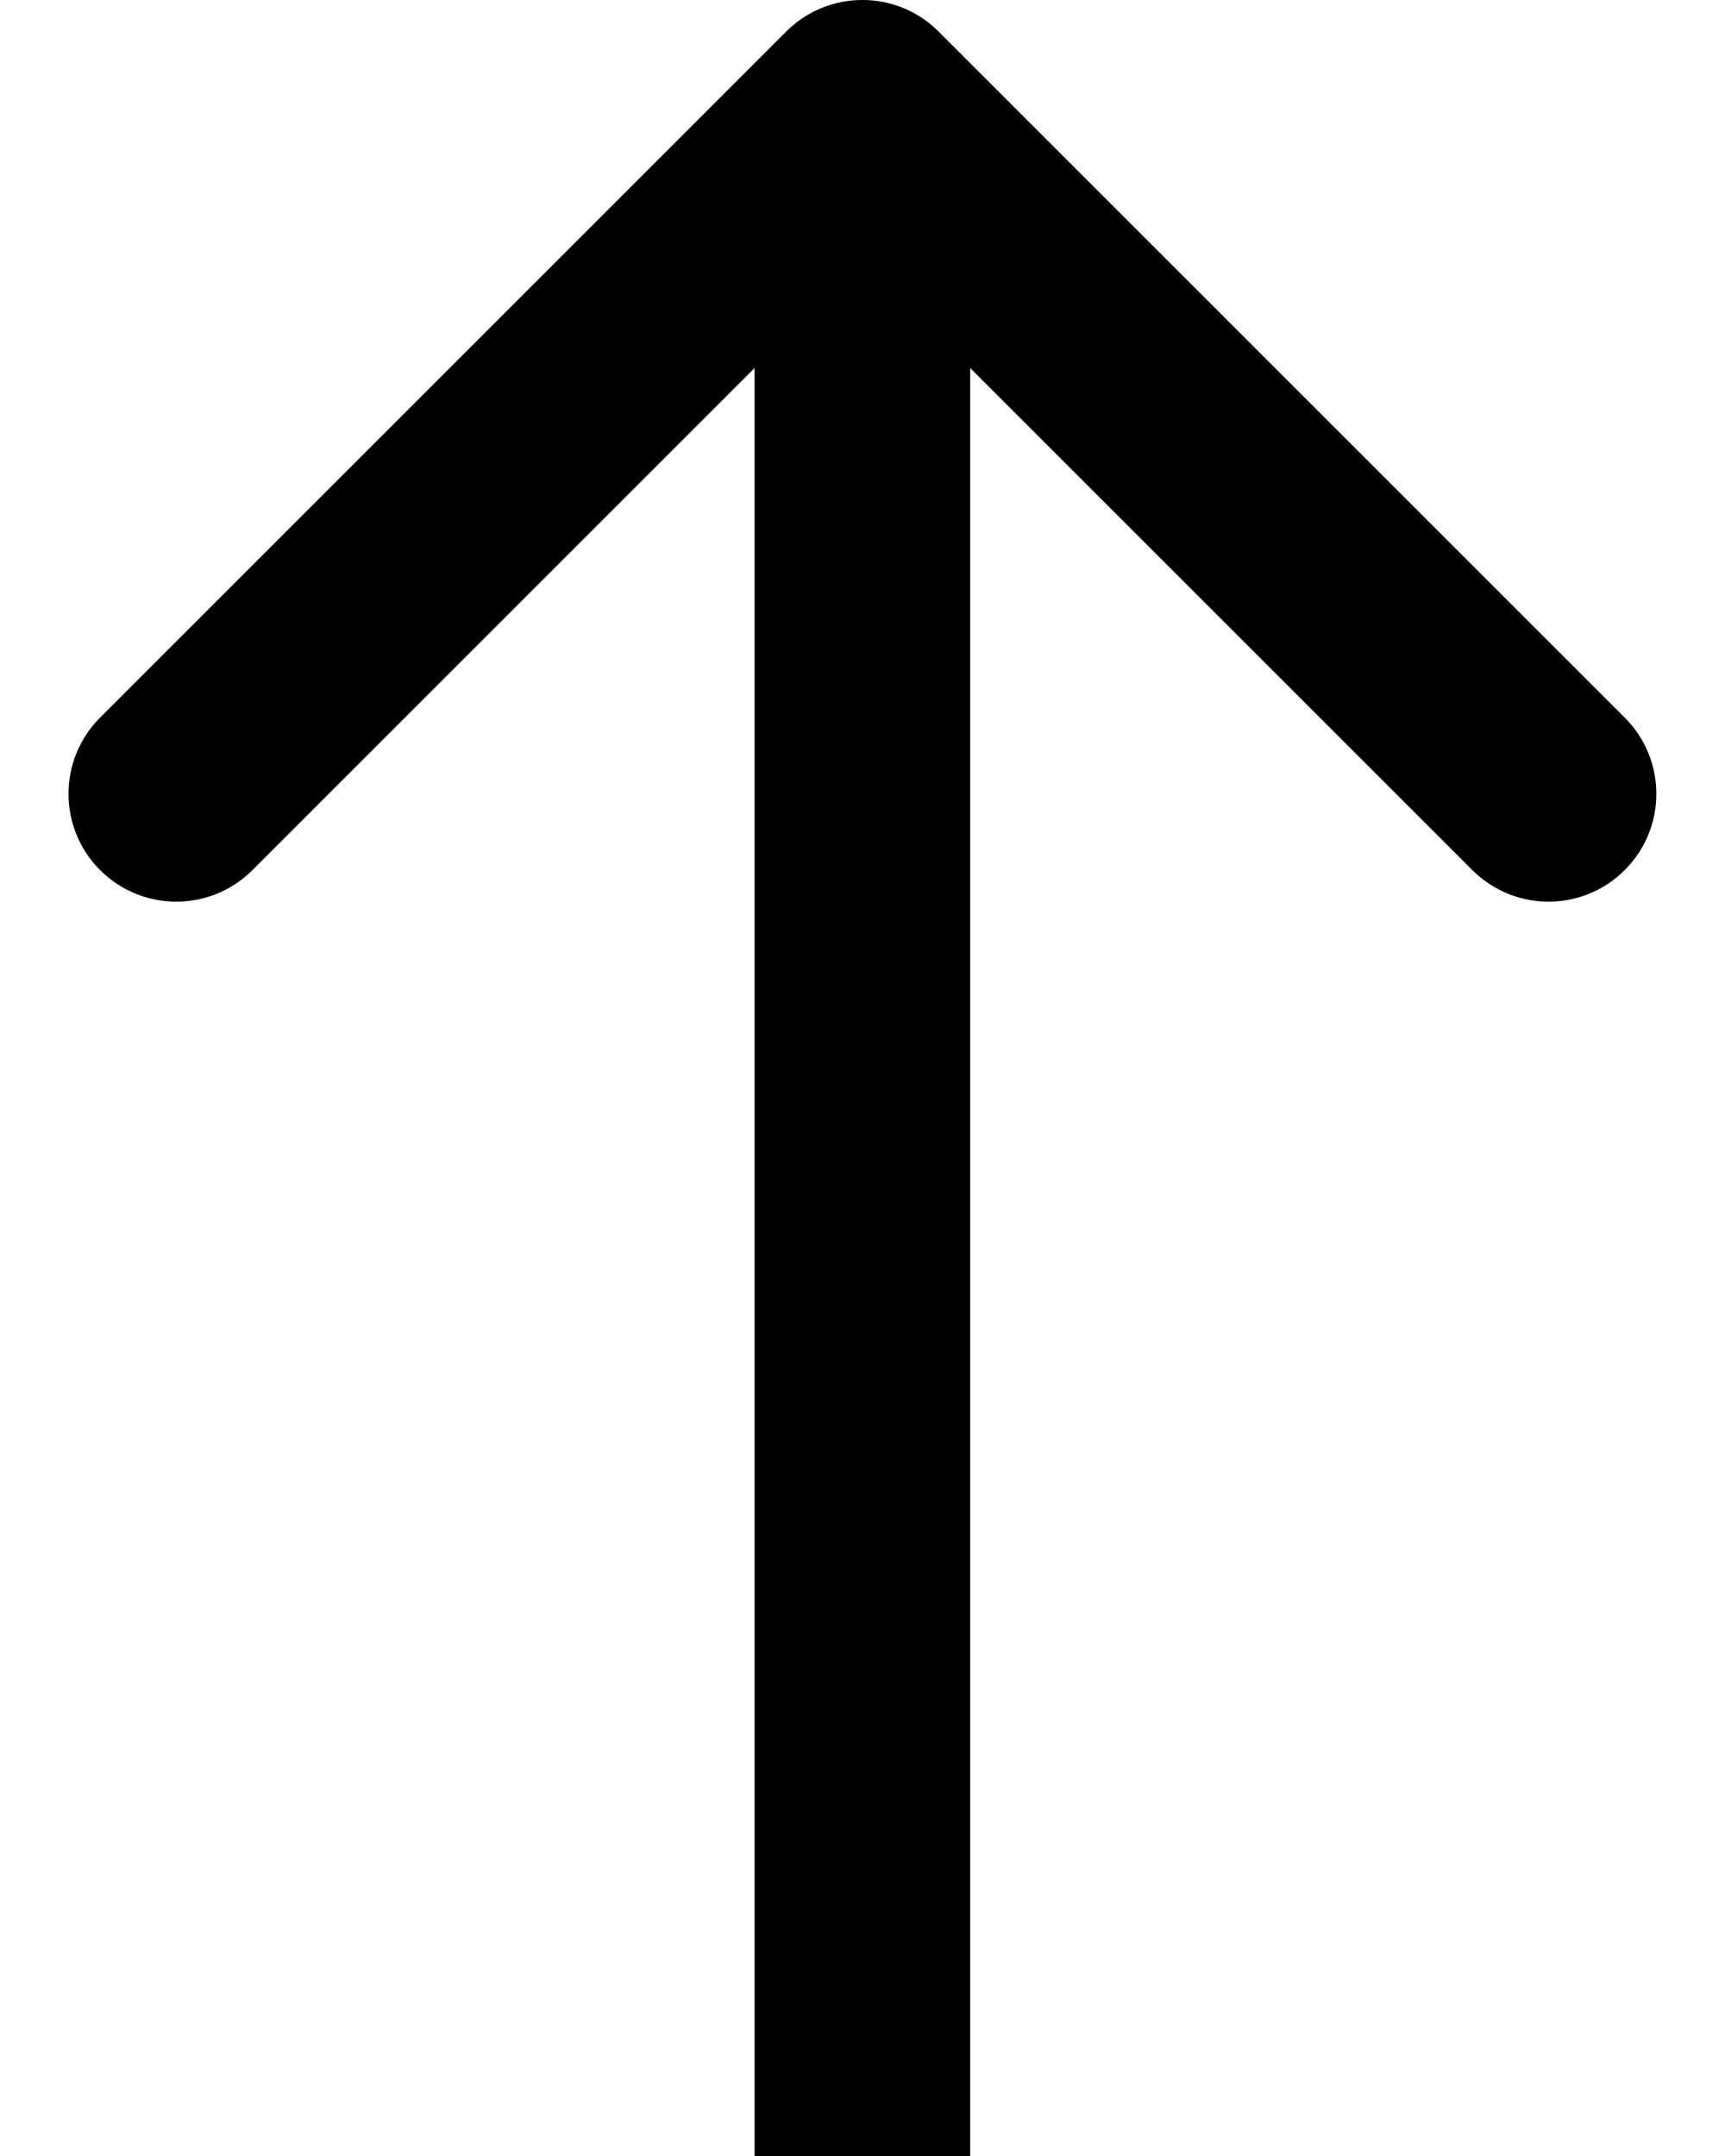
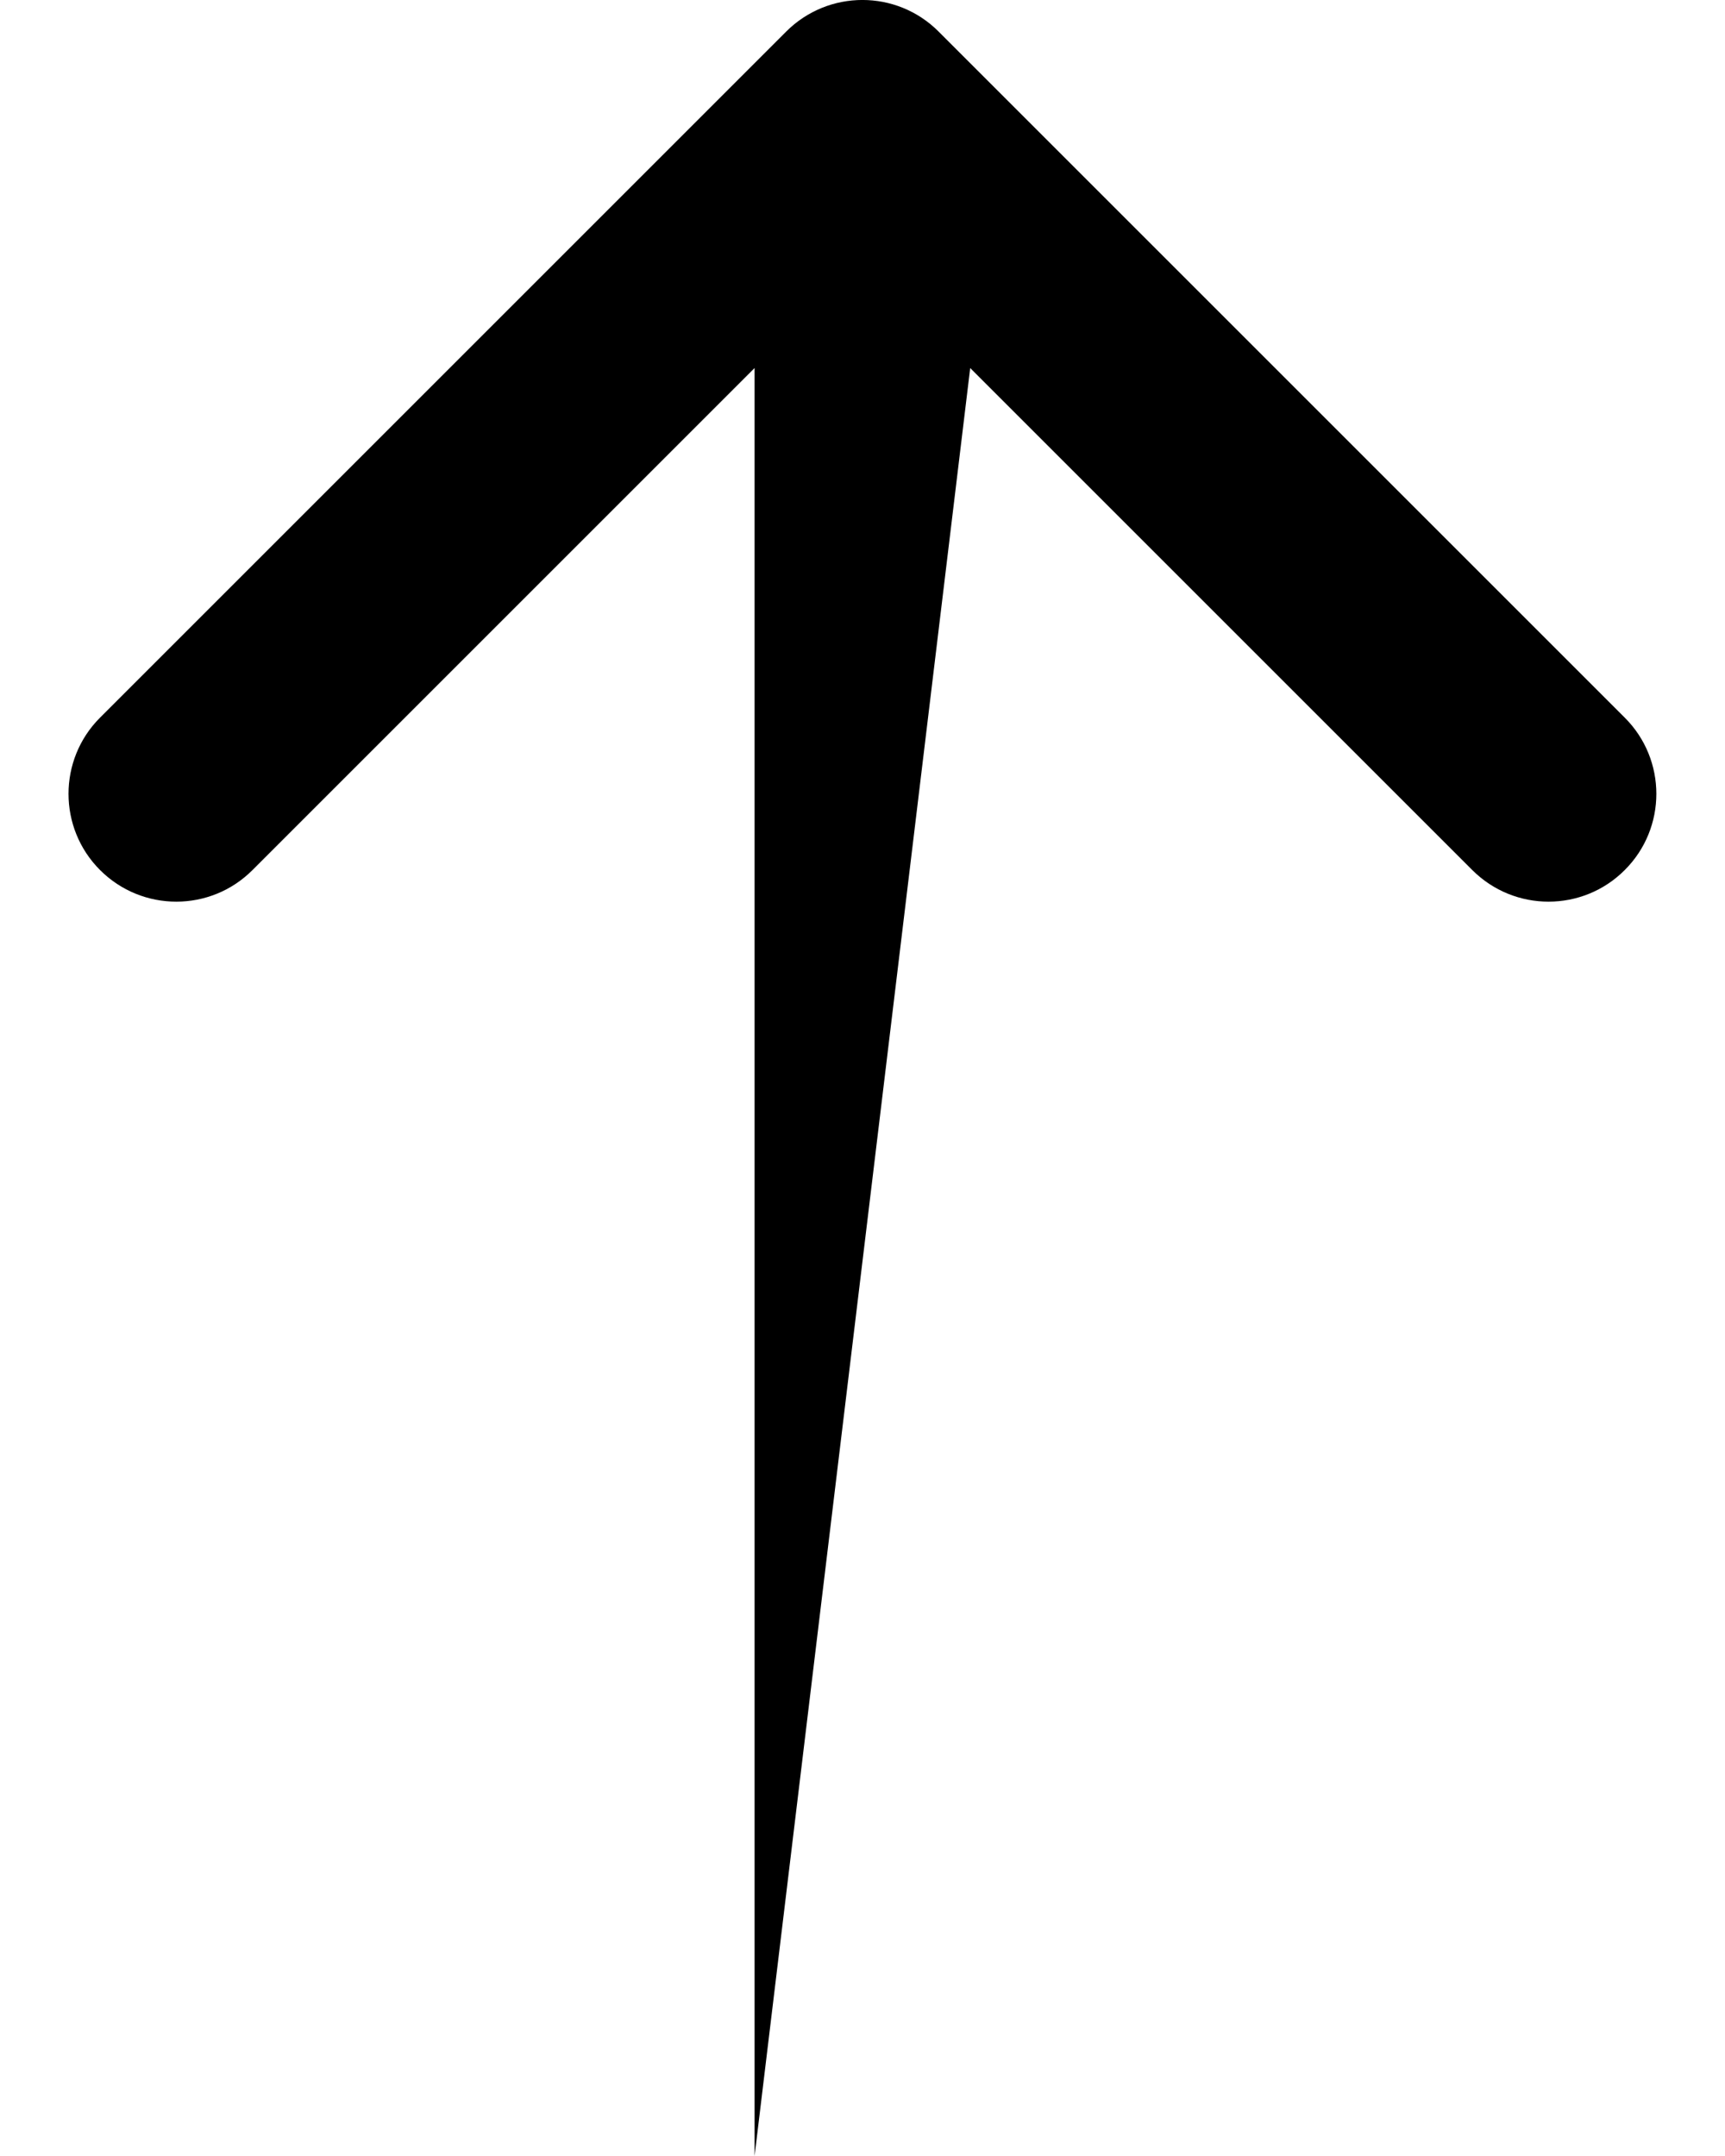
<svg xmlns="http://www.w3.org/2000/svg" width="16" height="20" viewBox="0 0 16 20" fill="none">
-   <path fill-rule="evenodd" clip-rule="evenodd" d="M15.07 6.657L8.706 0.293C8.316 -0.098 7.683 -0.098 7.292 0.293L0.928 6.657C0.538 7.047 0.538 7.681 0.928 8.071C1.319 8.462 1.952 8.462 2.342 8.071L6.999 3.414L6.999 20L8.999 20L8.999 3.414L13.656 8.071C14.047 8.462 14.68 8.462 15.07 8.071C15.461 7.681 15.461 7.047 15.07 6.657Z" fill="#000" />
+   <path fill-rule="evenodd" clip-rule="evenodd" d="M15.07 6.657L8.706 0.293C8.316 -0.098 7.683 -0.098 7.292 0.293L0.928 6.657C0.538 7.047 0.538 7.681 0.928 8.071C1.319 8.462 1.952 8.462 2.342 8.071L6.999 3.414L6.999 20L8.999 3.414L13.656 8.071C14.047 8.462 14.68 8.462 15.07 8.071C15.461 7.681 15.461 7.047 15.07 6.657Z" fill="#000" />
</svg>